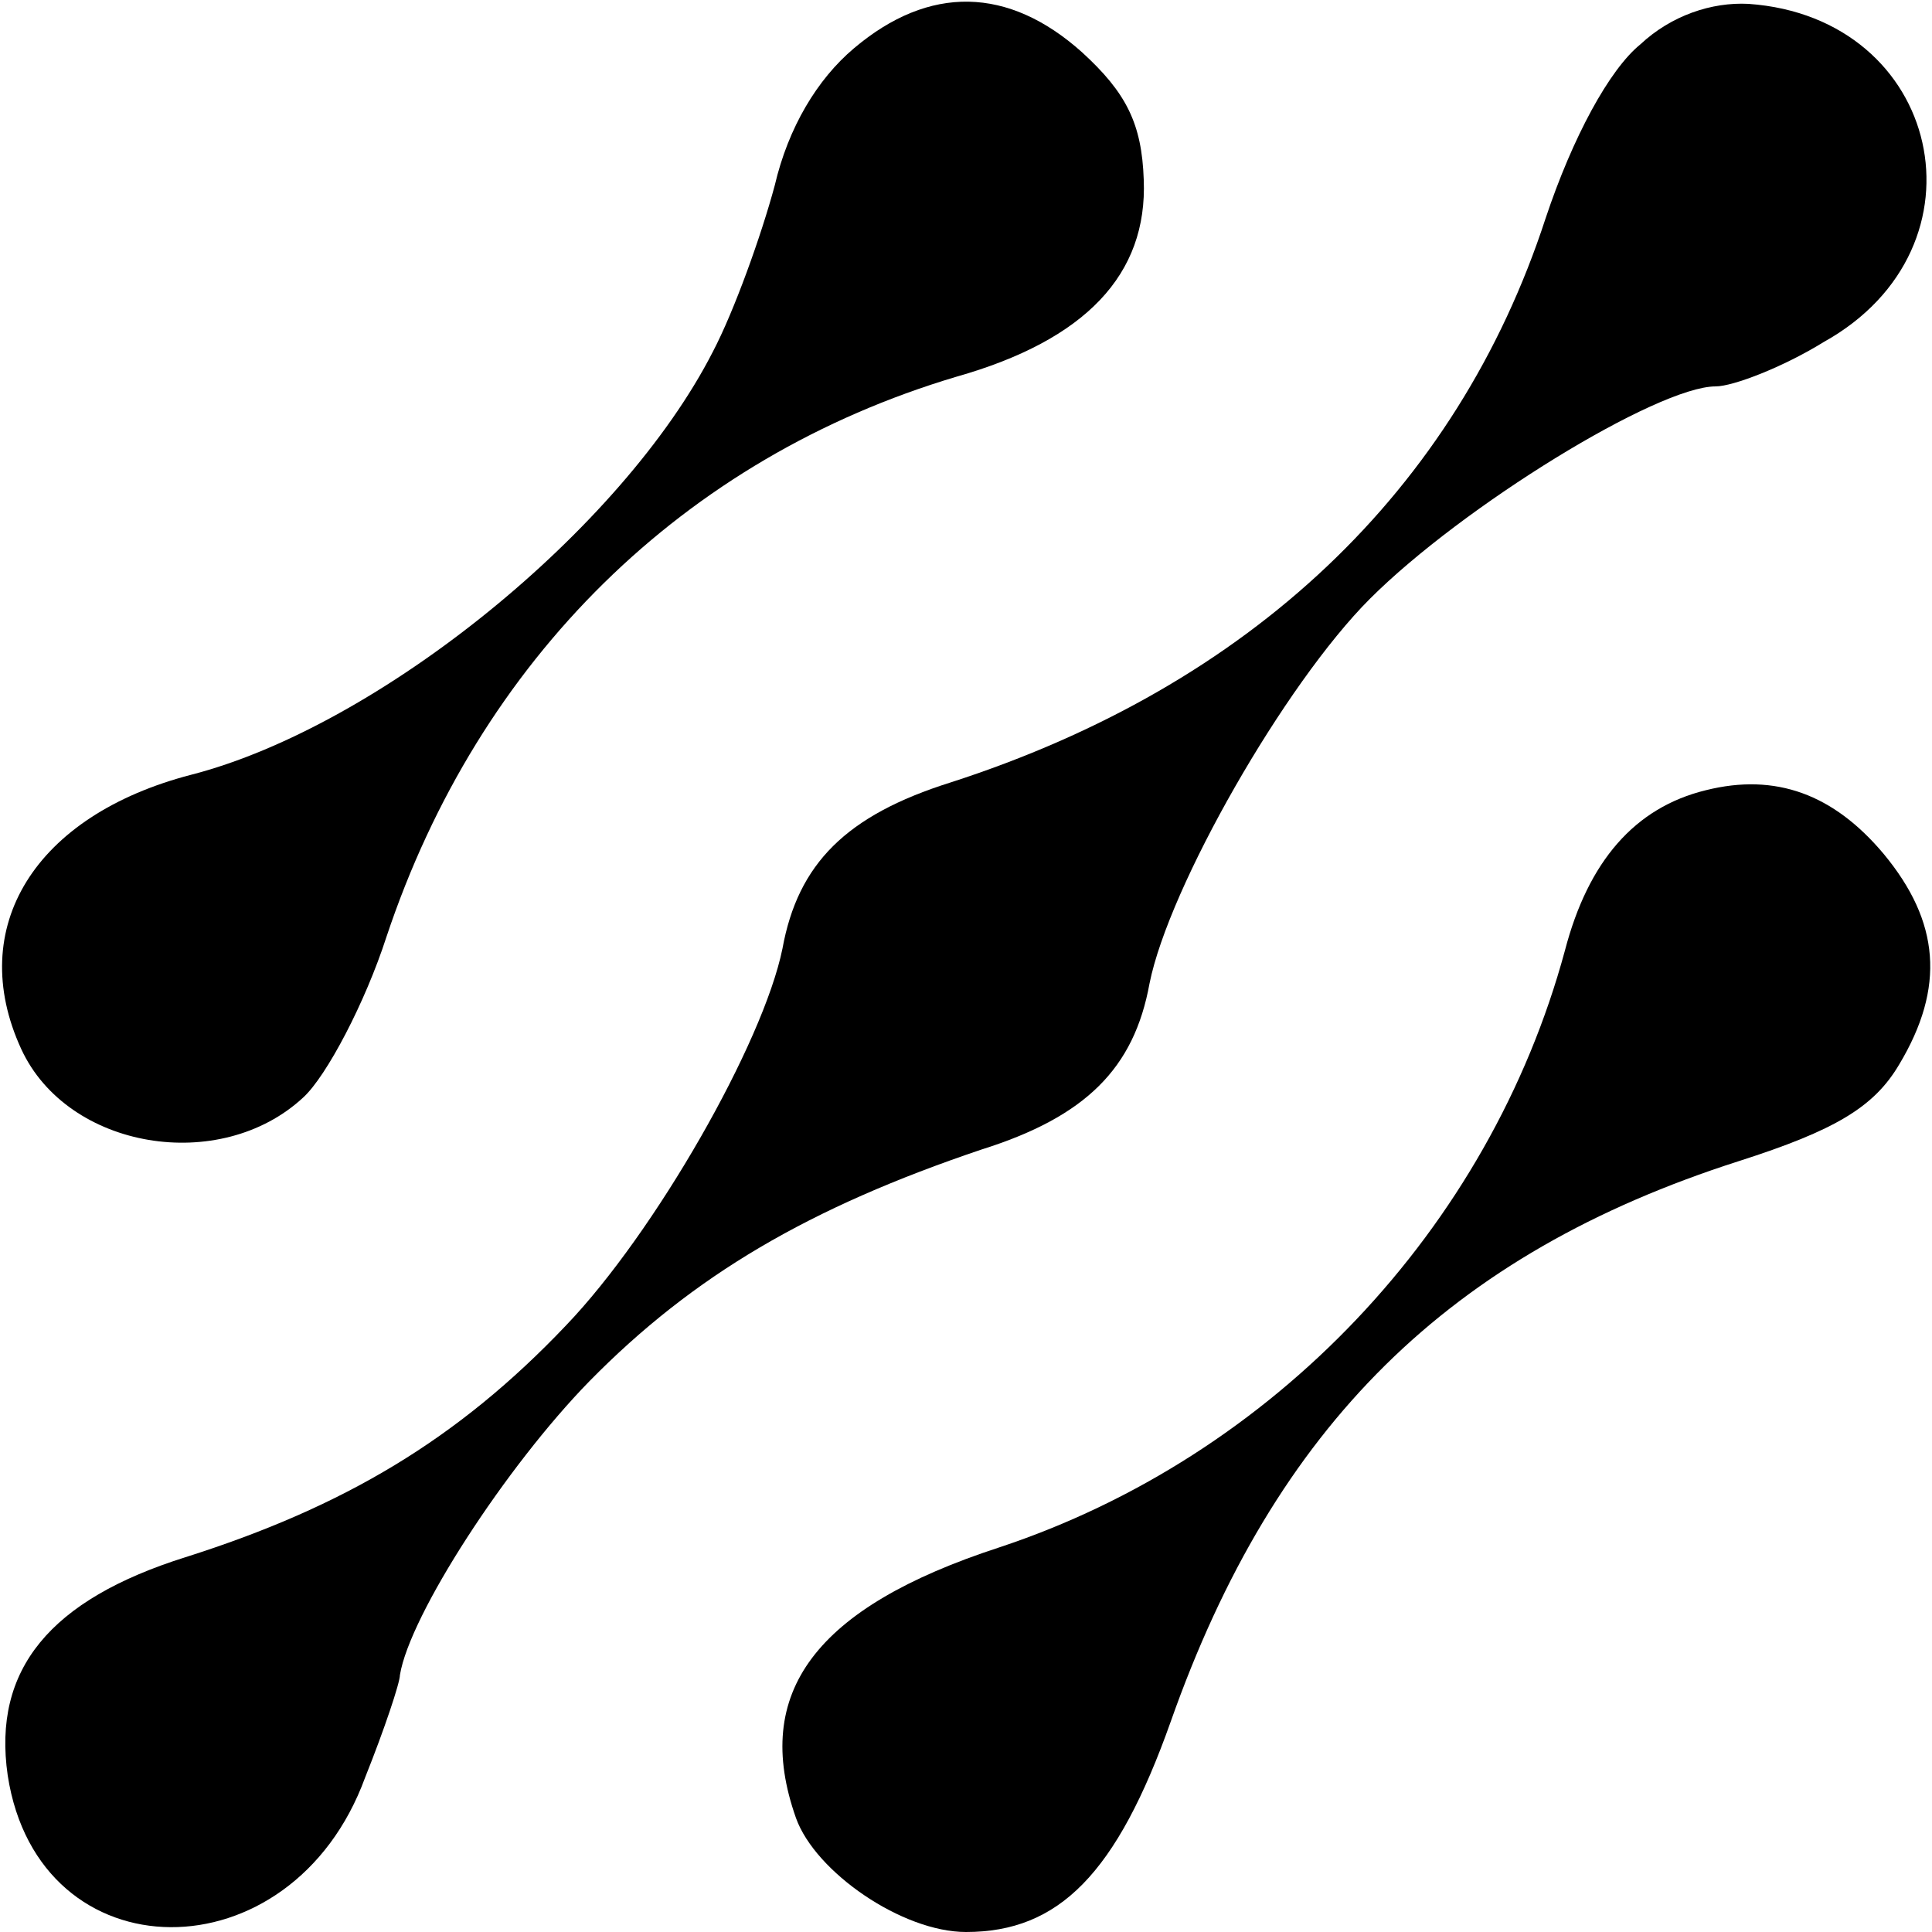
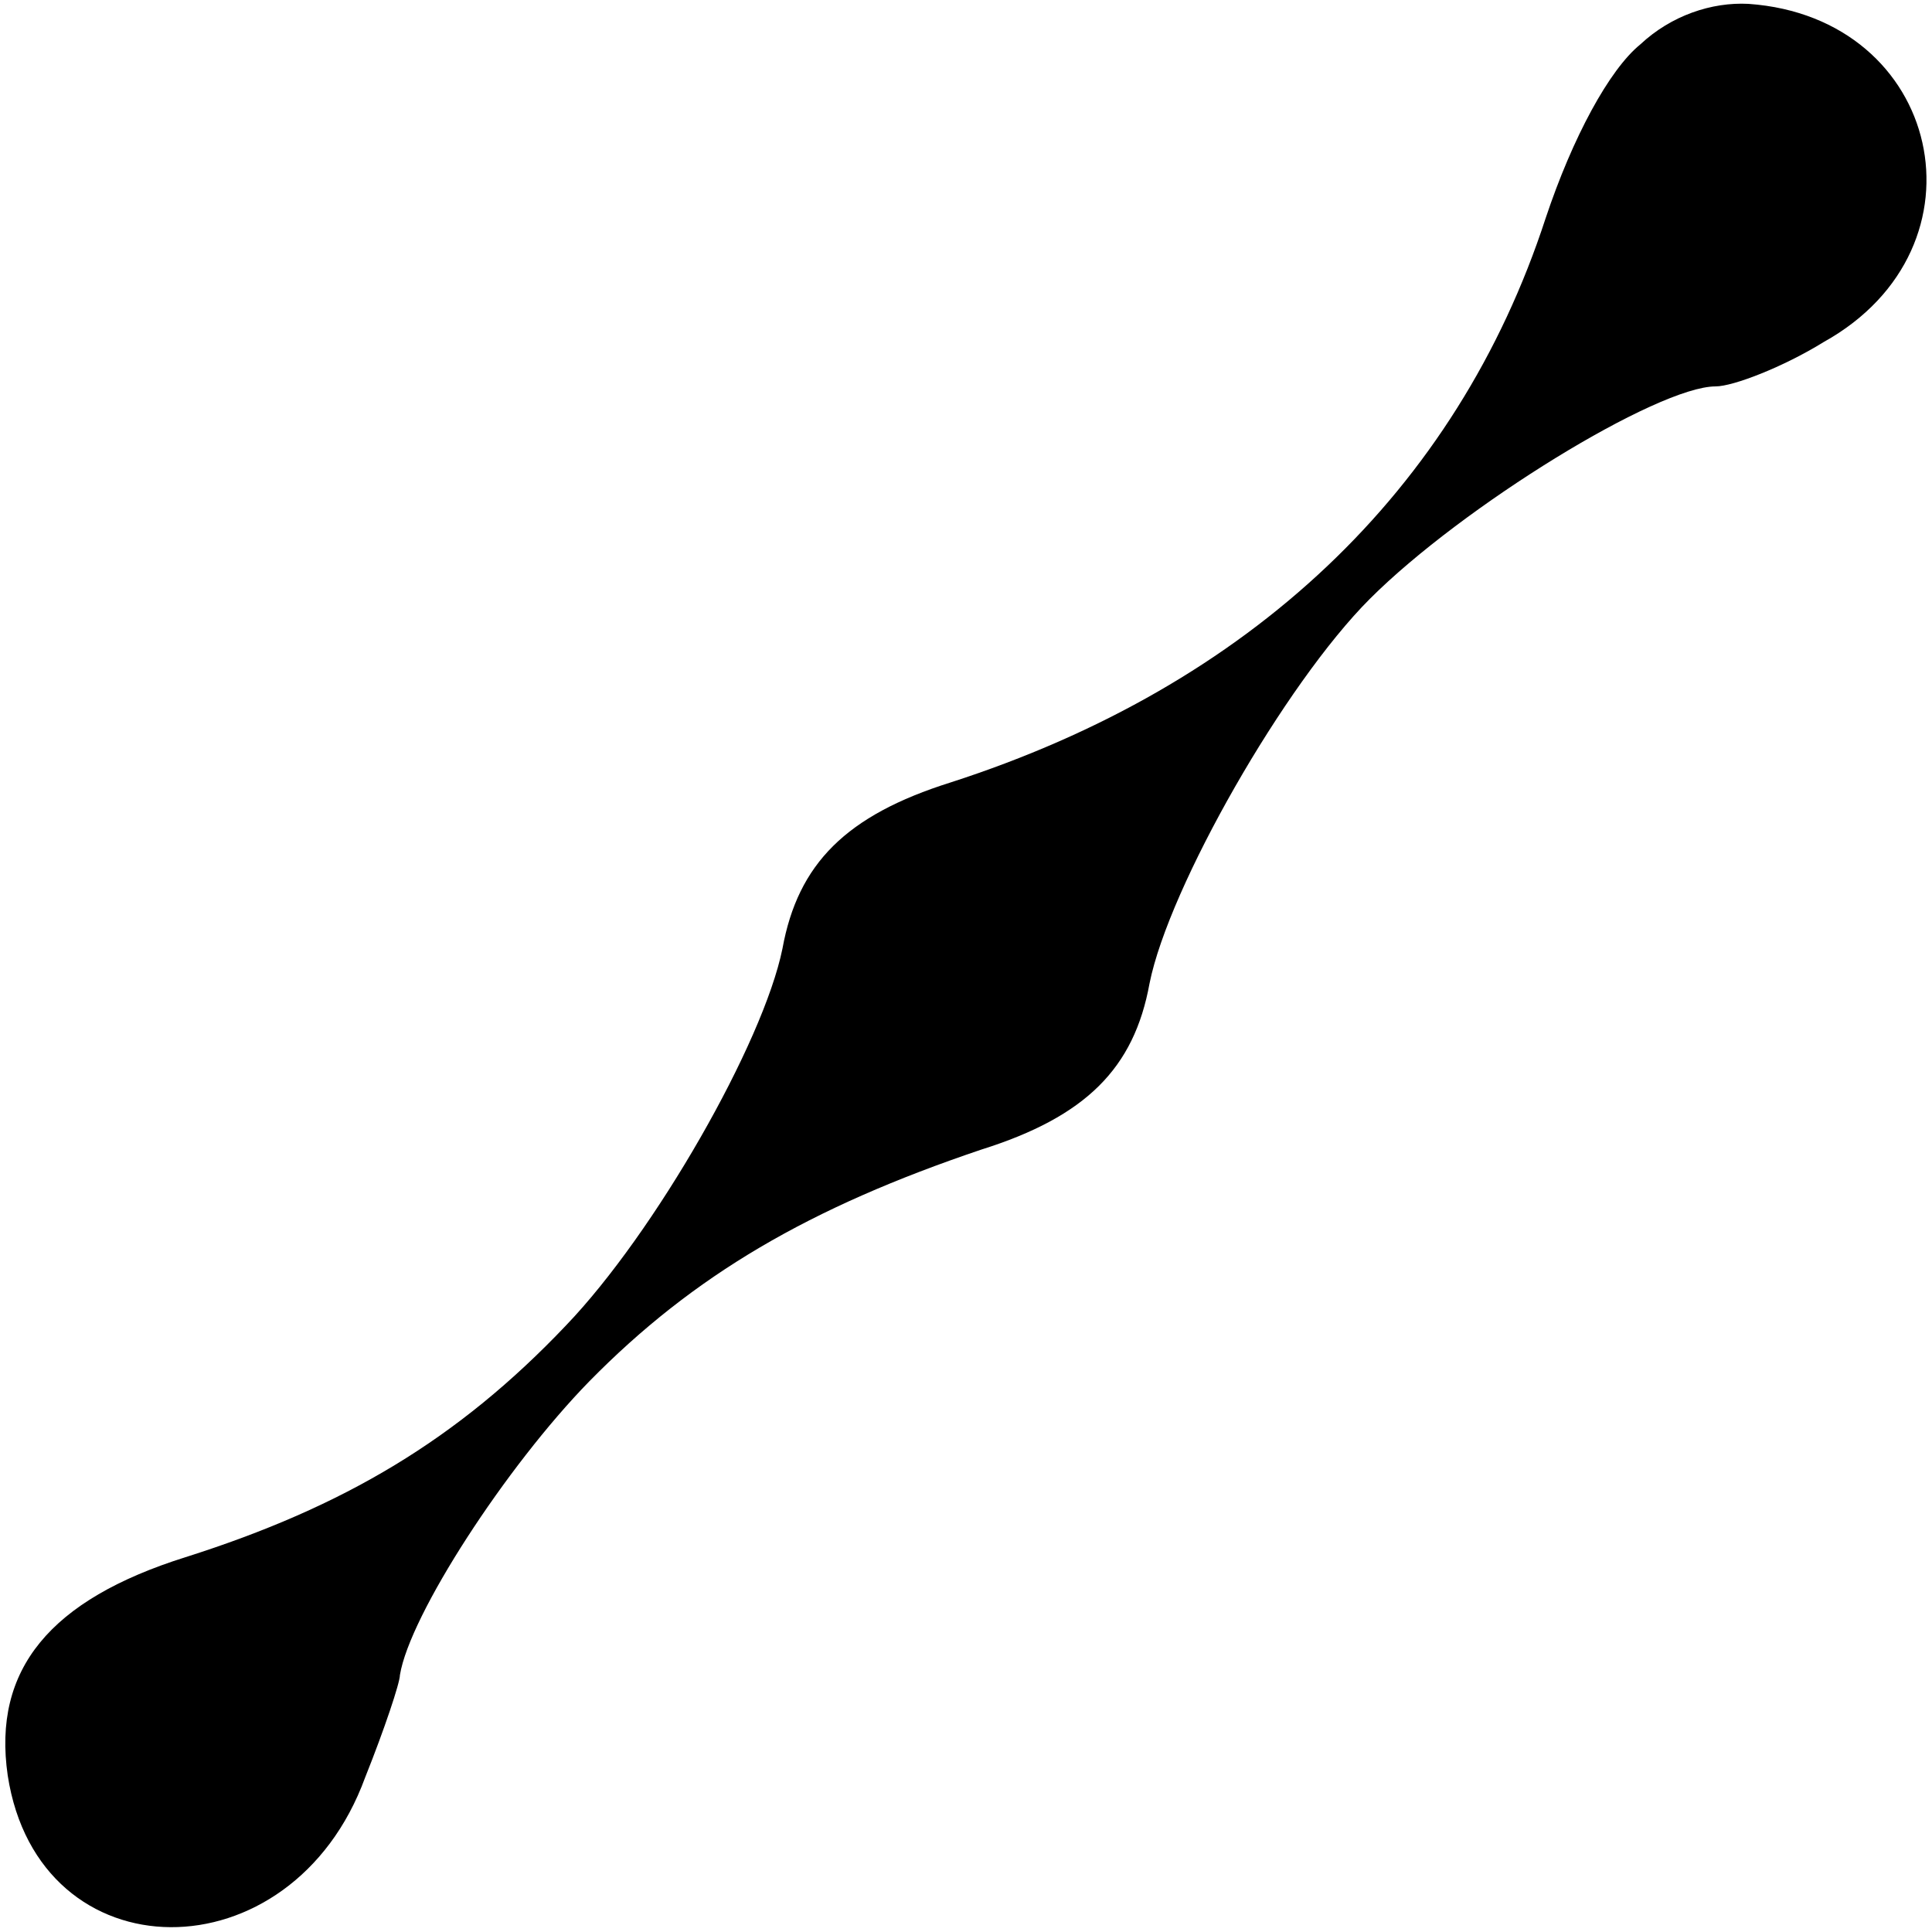
<svg xmlns="http://www.w3.org/2000/svg" version="1.0" width="100pt" height="100pt" viewBox="0 0 100 100" preserveAspectRatio="xMidYMid meet">
  <g transform="translate(0,100) scale(0.1,-0.1)" fill="#000000" stroke="none">
-     <path d="M442 975 c-19 -16 -34 -41 -41 -71 -7 -26 -21 -65 -32 -86 -47 -92 -173 -194 -270 -219 -81 -21 -117 -79 -88 -142 24 -52 103 -65 146 -25 12 11 32 49 43 83 48 144 154 248 295 290 67 19 99 53 97 102 -1 29 -9 45 -32 66 -38 34 -79 35 -118 2z" />
    <path d="M849 977 c-16 -13 -35 -48 -49 -90 -46 -141 -153 -242 -308 -292 -54 -17 -79 -42 -87 -86 -10 -49 -66 -147 -112 -195 -56 -59 -115 -94 -197 -120 -70 -22 -100 -58 -92 -113 16 -104 147 -105 185 -1 10 25 18 49 18 53 5 31 55 108 98 152 54 55 114 90 203 120 54 17 79 42 87 86 10 50 70 155 114 199 48 48 149 110 179 110 9 0 35 10 56 23 88 49 61 168 -39 175 -19 1 -40 -6 -56 -21z" />
-     <path d="M883 591 c-37 -9 -61 -37 -73 -83 -39 -144 -151 -262 -293 -309 -95 -31 -128 -75 -105 -140 10 -28 55 -59 88 -59 48 0 78 30 106 109 54 153 144 242 294 290 50 16 70 28 83 50 24 40 21 74 -8 109 -26 31 -56 42 -92 33z" />
  </g>
</svg>